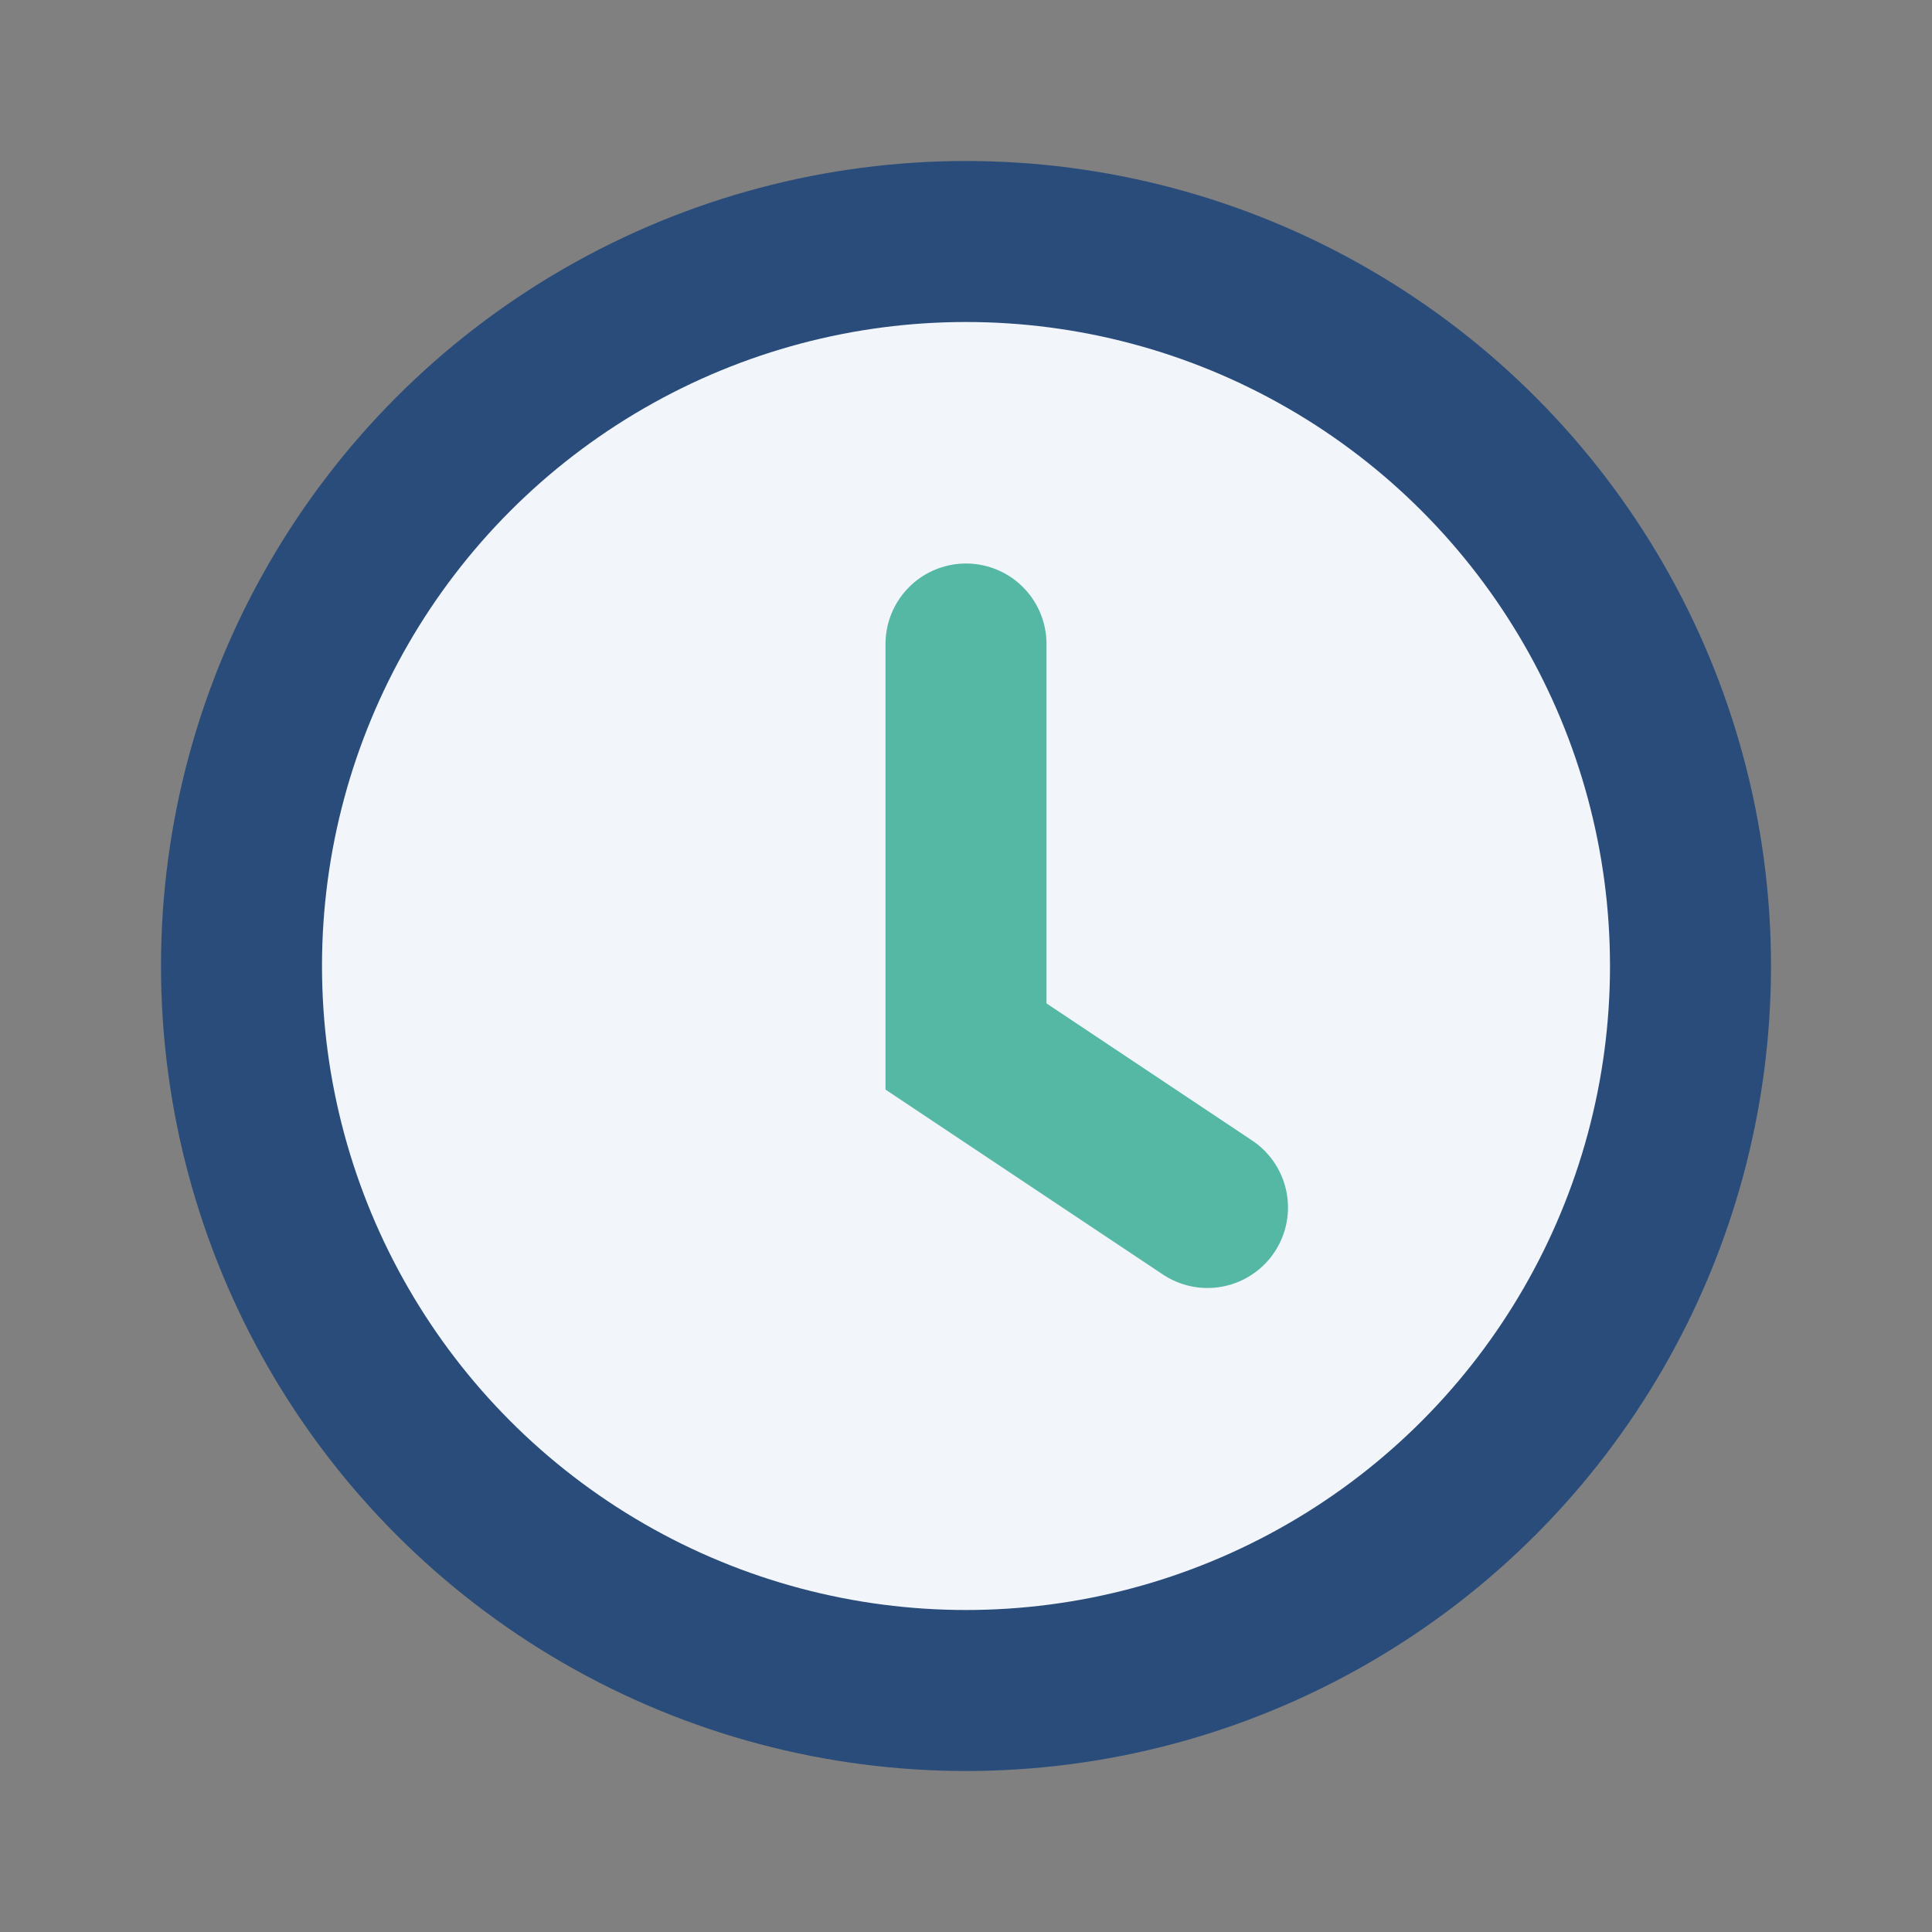
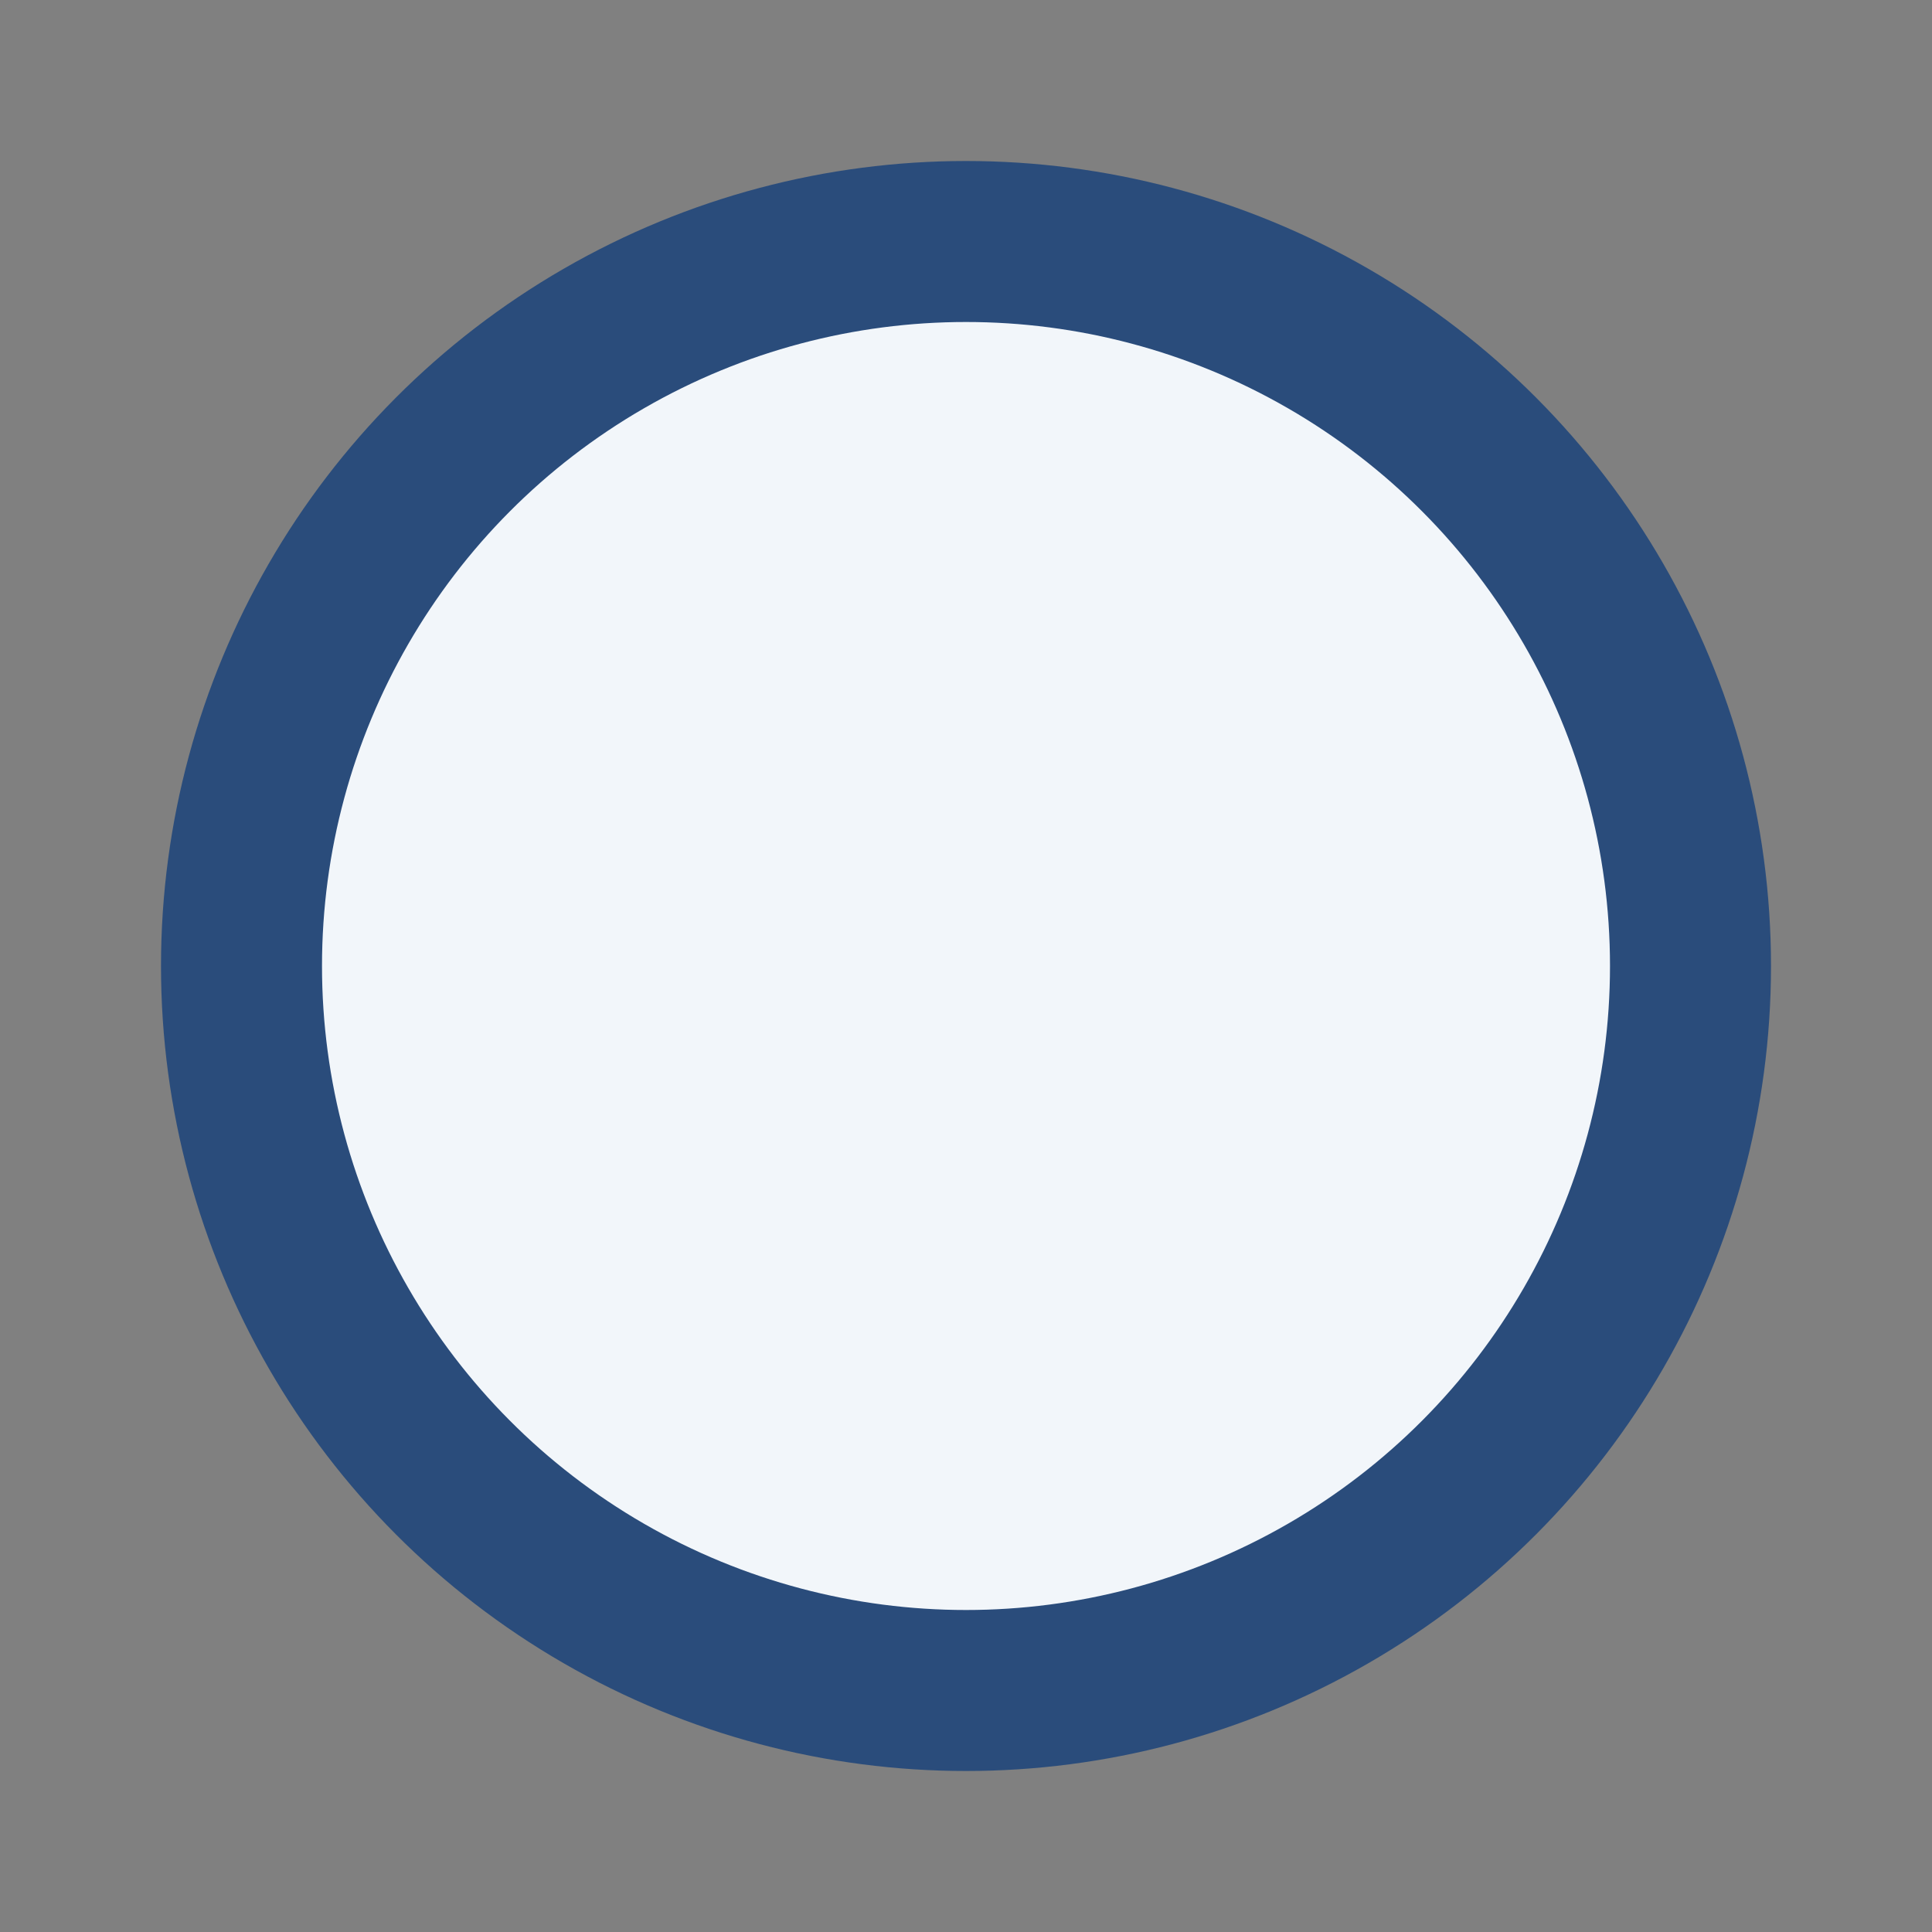
<svg xmlns="http://www.w3.org/2000/svg" width="24" height="24" viewBox="0 0 24 24">
  <rect x="0" y="0" width="24" height="24" fill="#808080" stroke="none" />
  <circle cx="12" cy="12" r="9" fill="#F2F6FA" stroke="#2A4C7B" stroke-width="2" />
-   <path d="M12 8v5l3 2" stroke="#55B8A4" stroke-width="2" fill="none" stroke-linecap="round" />
</svg>